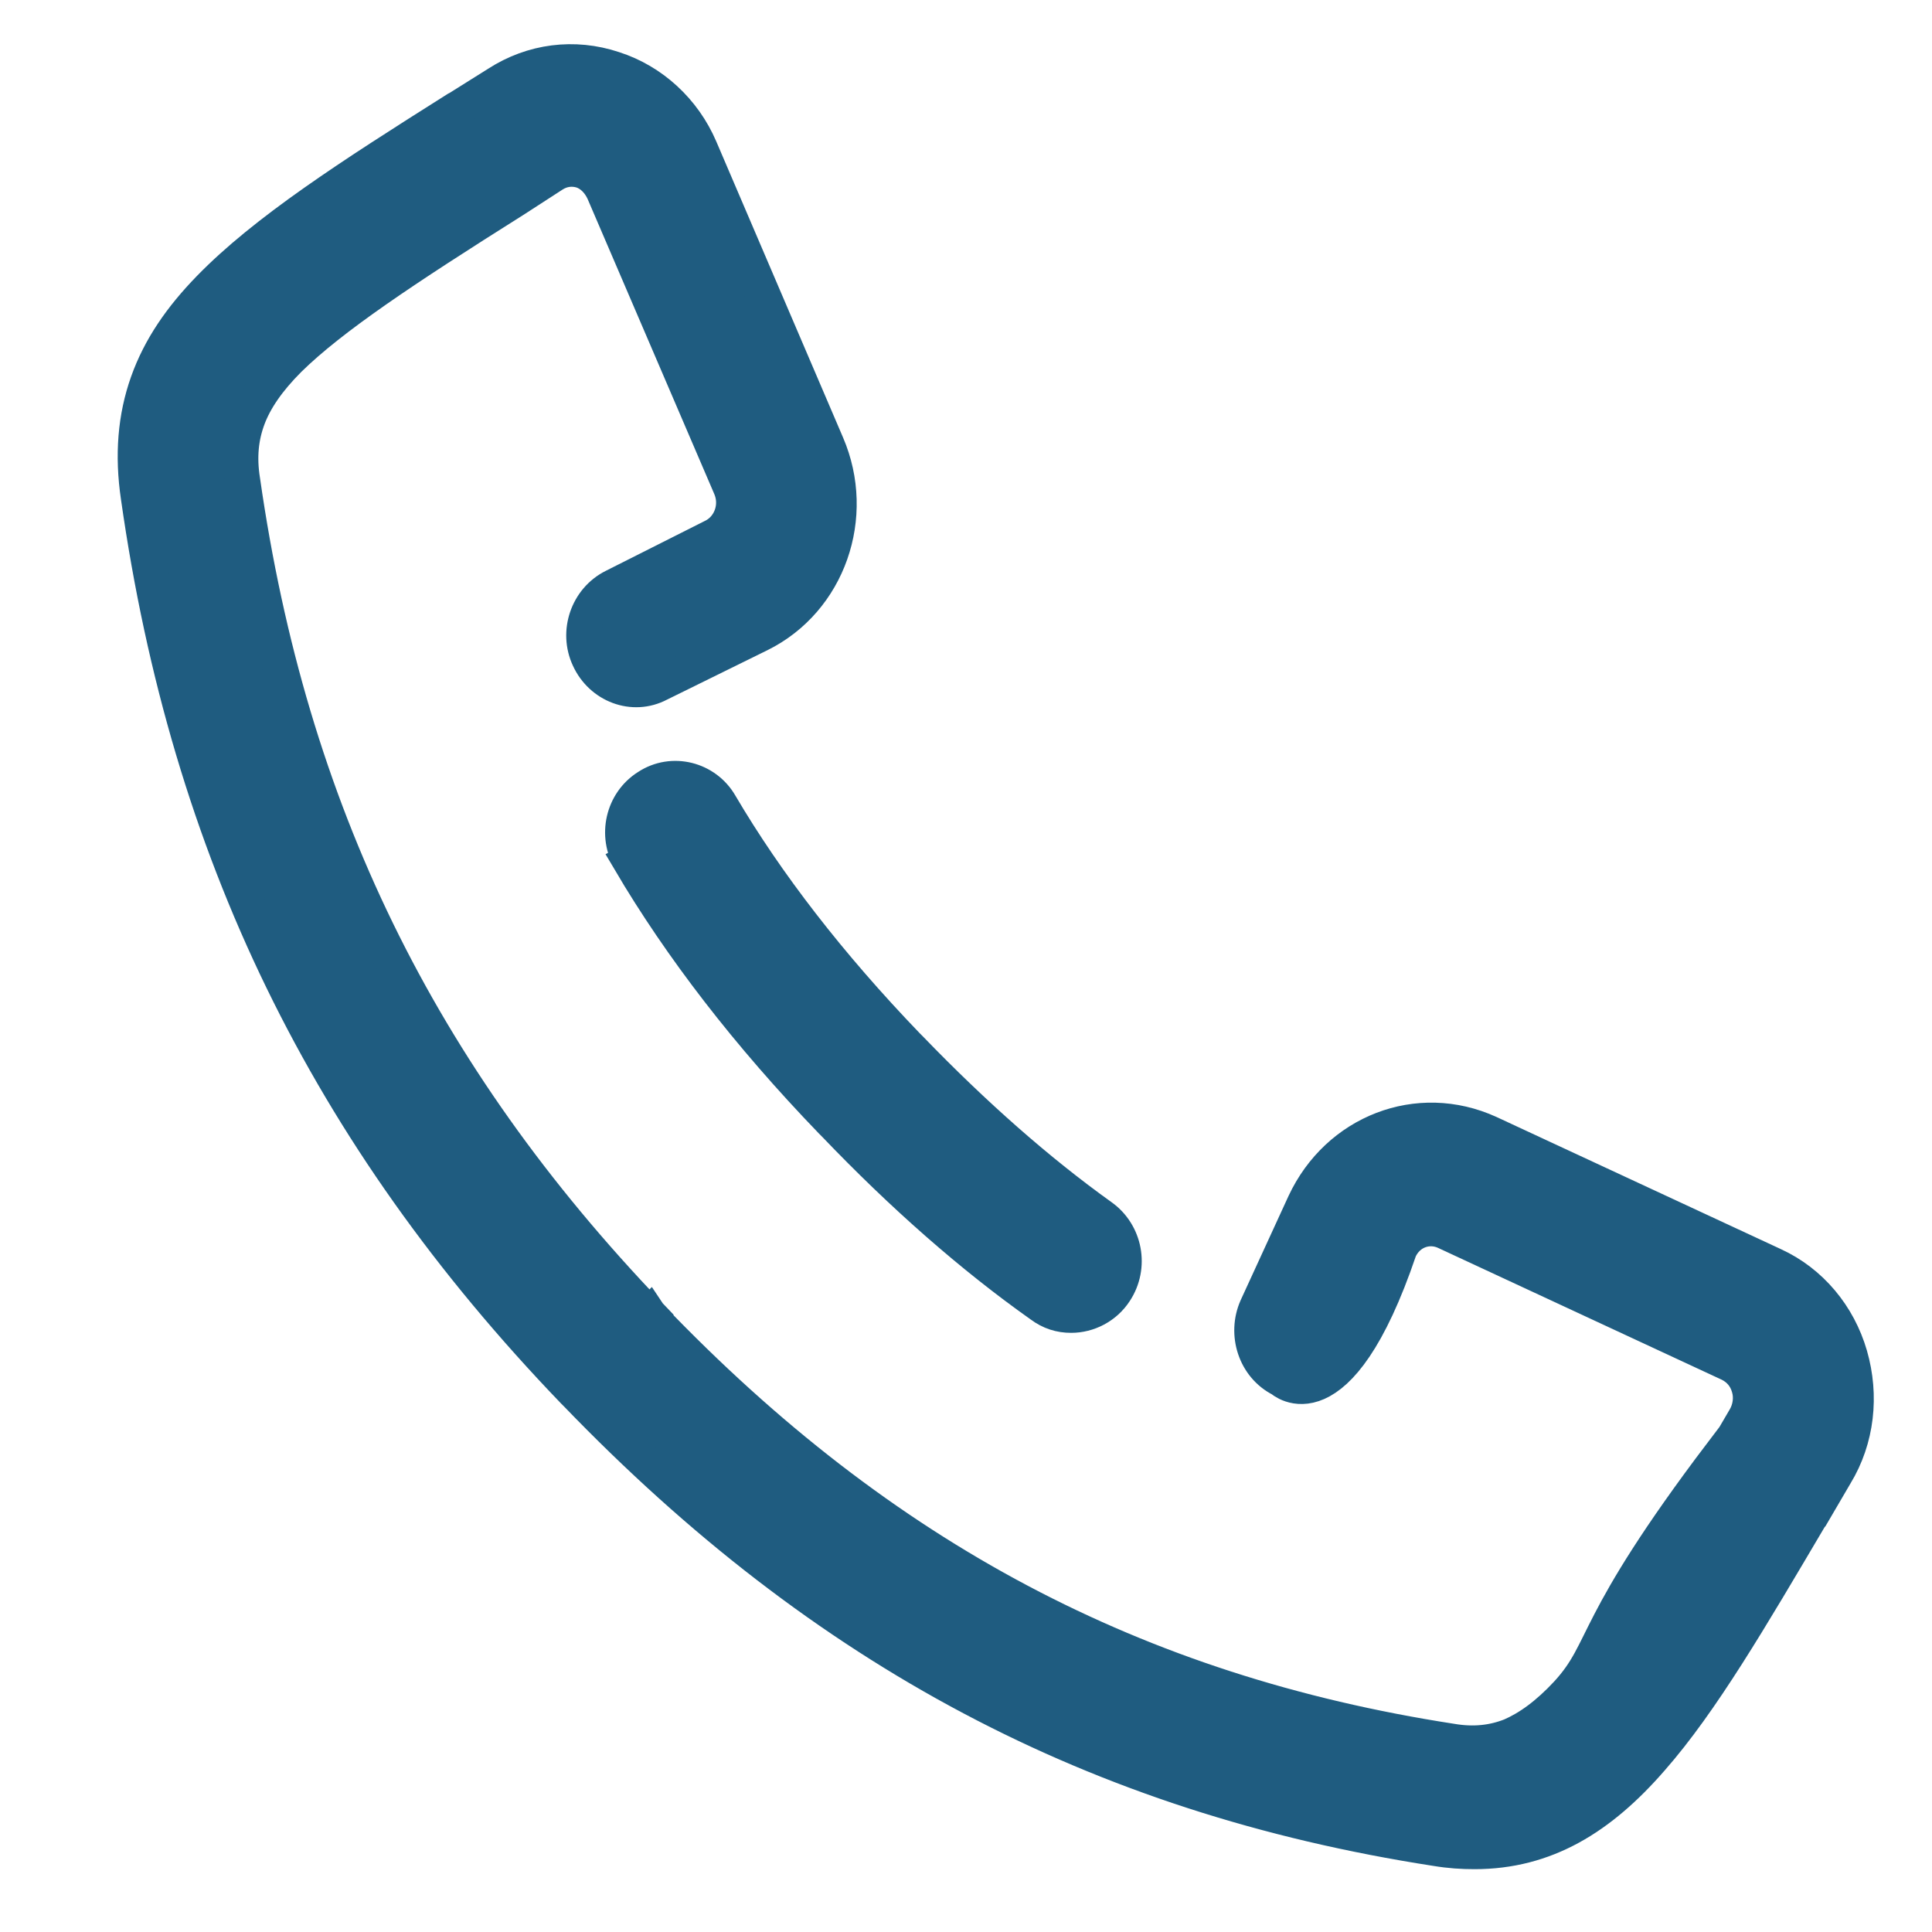
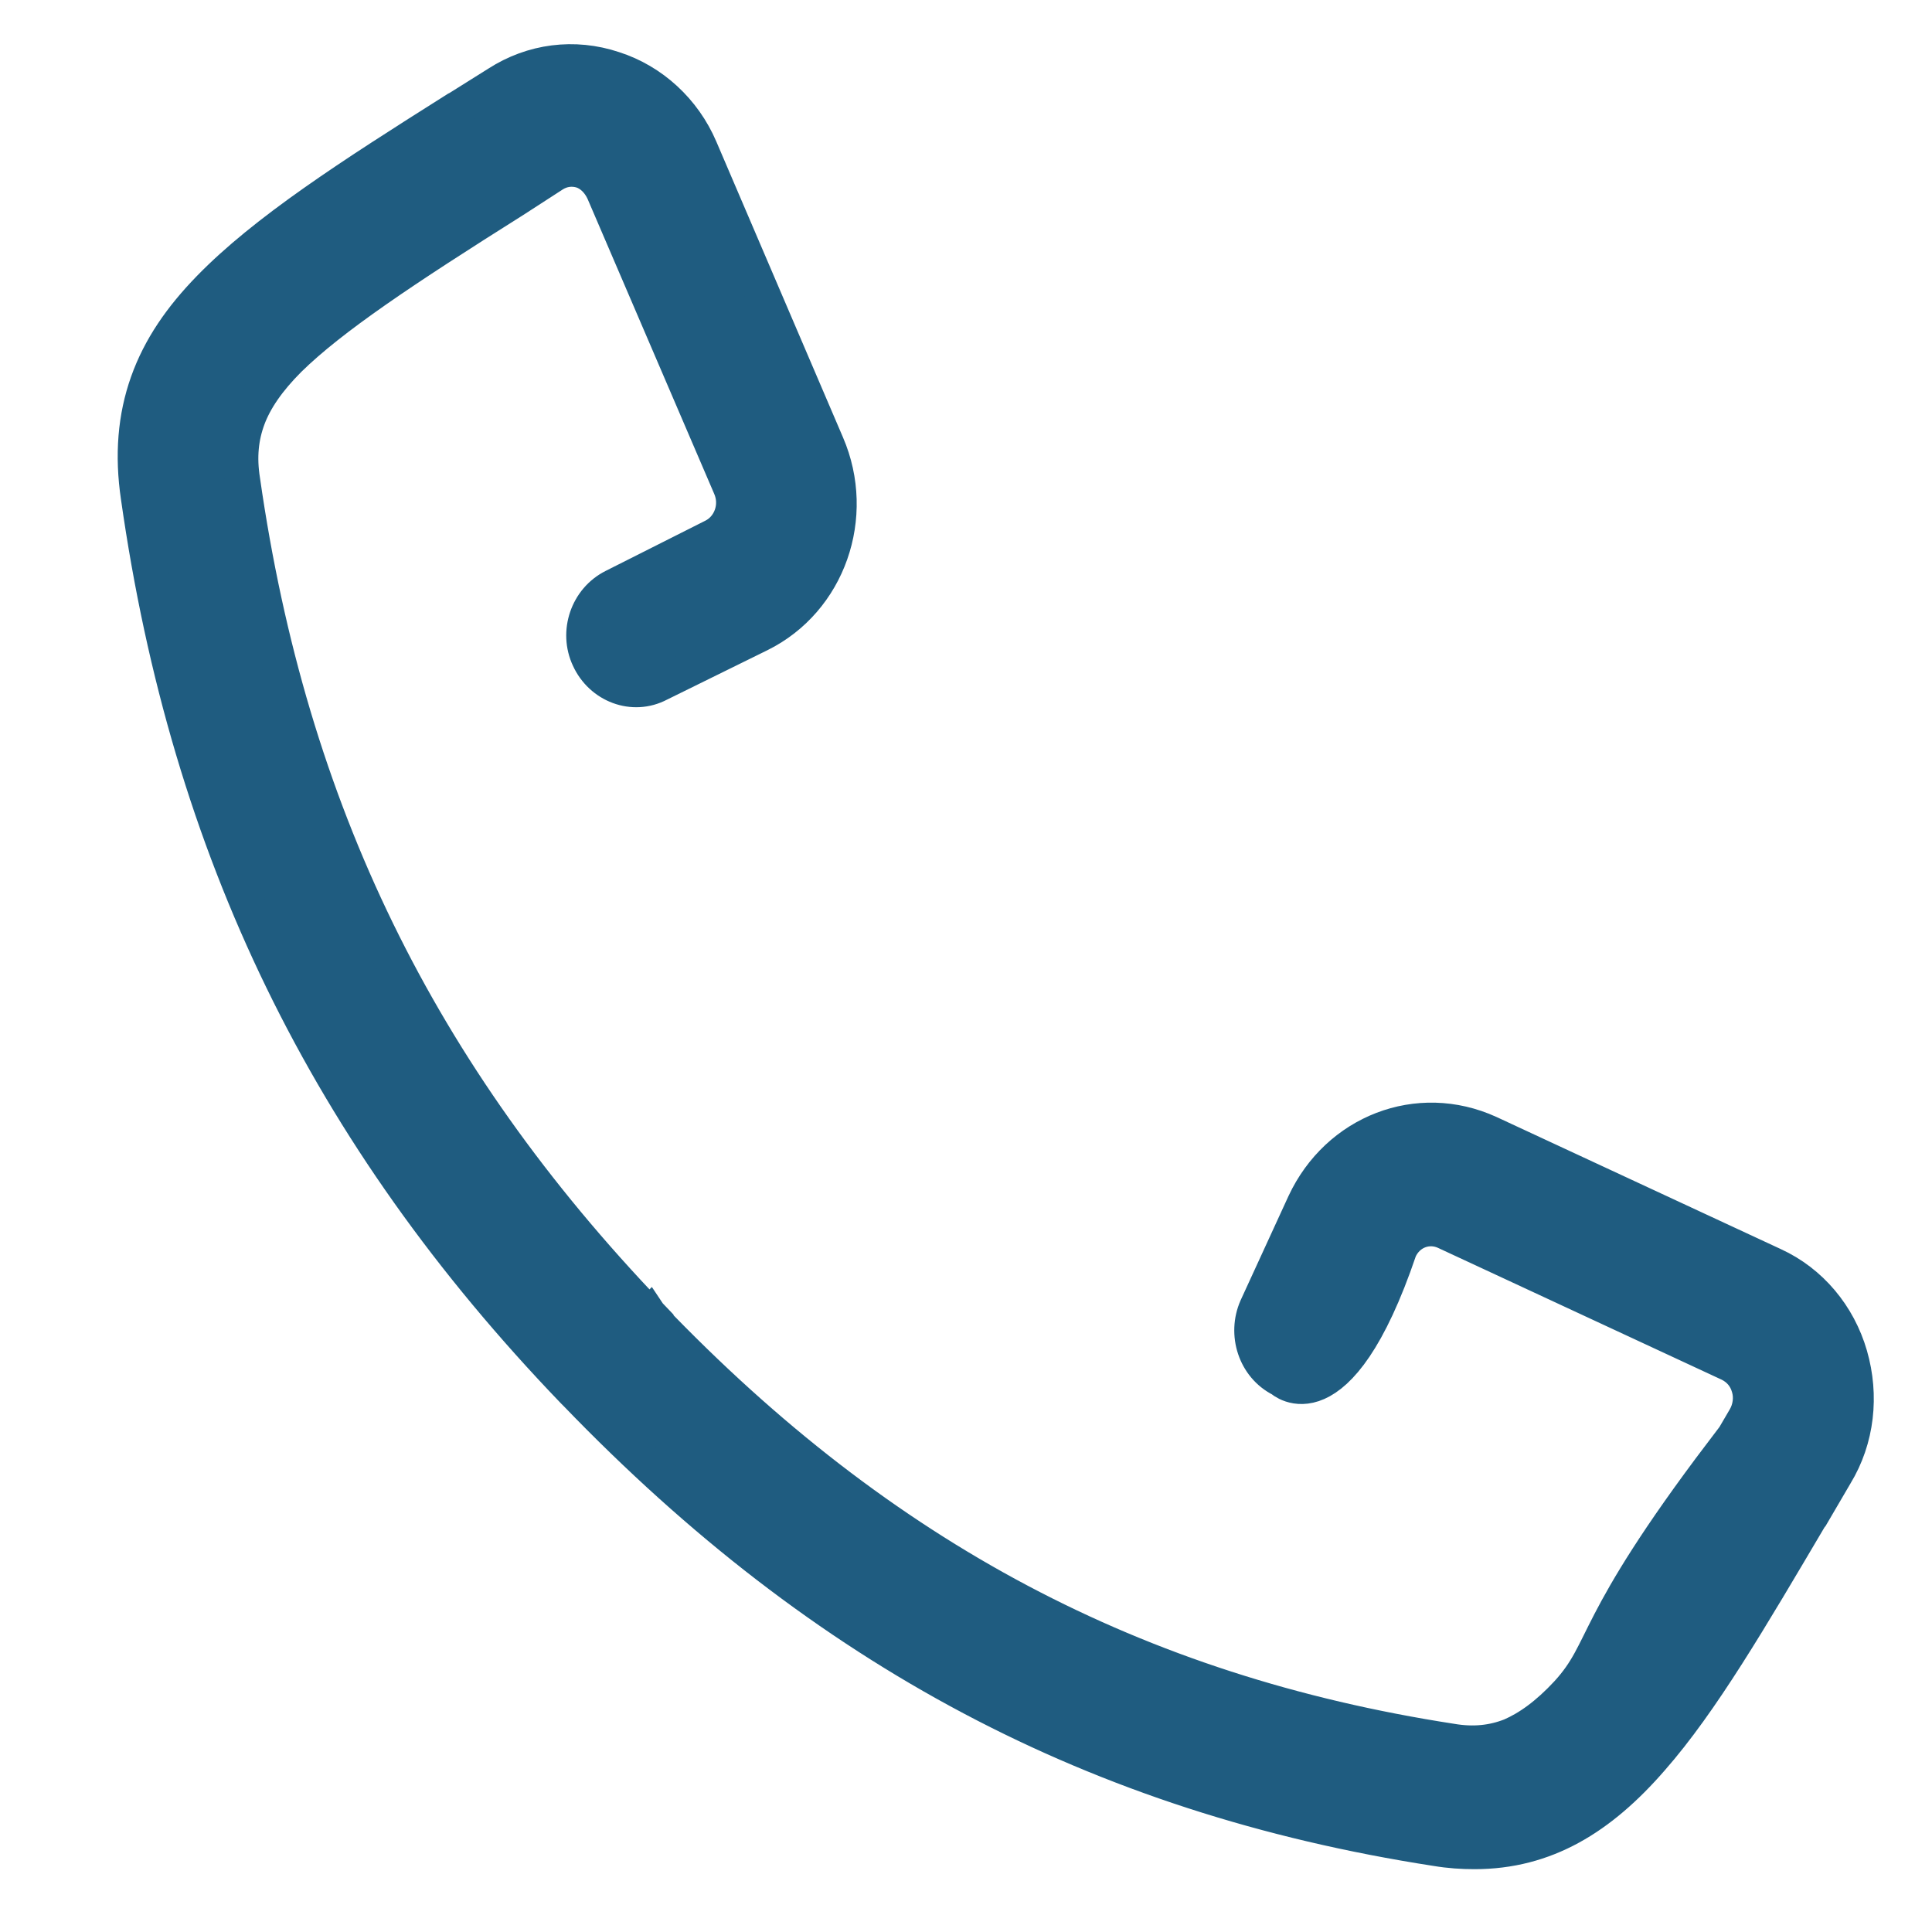
<svg xmlns="http://www.w3.org/2000/svg" version="1.1" id="Layer_1" x="0px" y="0px" viewBox="0 0 25 25" style="enable-background:new 0 0 25 25;" xml:space="preserve">
  <style type="text/css">
	.st0{fill:#1F5C80;stroke:#1F5C80;stroke-width:0.454;}
	.st1{fill:none;stroke:#1F5C80;stroke-width:0.827;}
	.st2{fill:none;stroke:#1F5C80;stroke-width:1.5;}
	.st3{fill:#1F5C80;stroke:#1F5C80;stroke-width:0.3;}
</style>
  <path class="st0" d="M17.47,17.51 M7.46,18.04l-0.03-0.03h0l0,0l0,0l0,0l0,0l-0.01-0.01C4.23,14.68,2.44,11,1.79,6.43  C1.71,5.89,1.75,5.4,1.91,4.95c0.16-0.45,0.43-0.84,0.8-1.22c0.72-0.74,1.82-1.45,3.2-2.32L5.93,1.4l0,0l0.51-0.32c0,0,0,0,0,0  c0.45-0.29,0.99-0.36,1.5-0.19c0.5,0.16,0.91,0.54,1.12,1.03l0,0l1.64,3.83c0,0,0,0,0,0c0.4,0.93,0.02,2.02-0.87,2.46l0,0L8.53,8.85  c0,0,0,0,0,0C8.19,9.03,7.78,8.87,7.62,8.52C7.46,8.18,7.6,7.76,7.94,7.59l0,0l1.29-0.65h0c0.22-0.11,0.33-0.39,0.22-0.64l0,0  L7.81,2.48c0,0,0,0,0,0C7.75,2.35,7.65,2.25,7.53,2.21C7.4,2.17,7.27,2.19,7.16,2.26l0,0L6.65,2.59l0,0  C5.22,3.49,4.29,4.11,3.74,4.65C3.47,4.92,3.3,5.17,3.21,5.41c-0.09,0.24-0.12,0.5-0.07,0.81c0.61,4.26,2.28,7.68,5.26,10.79  l-0.16,0.16l0.16-0.16l0.02,0.03l0,0c2.99,3.12,6.28,4.86,10.36,5.49h0c0.29,0.05,0.54,0.02,0.77-0.07c0.23-0.1,0.47-0.27,0.73-0.55  c0.53-0.58,0.28-0.84,2-3.11l-0.01,0.08l0.31-0.53l0,0c0.07-0.12,0.09-0.27,0.05-0.4c-0.04-0.14-0.13-0.24-0.25-0.3c0,0,0,0,0,0  l-3.68-1.71h0c-0.22-0.1-0.48-0.01-0.59,0.23l0,0c-0.8,2.36-1.53,1.68-1.53,1.68l0,0c-0.34-0.17-0.47-0.59-0.32-0.93l0,0l0.62-1.35  l0,0c0.43-0.92,1.47-1.33,2.39-0.91l0,0l3.68,1.71l0,0c0.48,0.22,0.84,0.65,0.99,1.17c0.15,0.52,0.09,1.08-0.19,1.54c0,0,0,0,0,0  l-0.31,0.53l0,0l-0.01,0.01c-0.78,1.32-1.41,2.4-2.06,3.14c-0.66,0.76-1.37,1.2-2.29,1.2c-0.16,0-0.32-0.01-0.5-0.04  C14.19,23.24,10.66,21.36,7.46,18.04" />
-   <path class="st0" d="M8.35,11.03l-0.2,0.11c0.66,1.12,1.53,2.25,2.61,3.37l0.03,0.03l0,0l0.01,0.01l0,0  c0.88,0.92,1.78,1.71,2.67,2.34c0.12,0.09,0.25,0.13,0.39,0.13c0.22,0,0.44-0.11,0.57-0.31l0,0c0.21-0.32,0.13-0.75-0.18-0.97  c-0.81-0.58-1.64-1.31-2.47-2.17c0,0,0,0,0,0l-0.02-0.02l-0.02-0.02c0,0,0,0,0,0c-1.01-1.05-1.82-2.1-2.42-3.12l0,0  c-0.19-0.33-0.62-0.44-0.94-0.23c-0.32,0.2-0.42,0.63-0.22,0.96L8.35,11.03z" />
</svg>